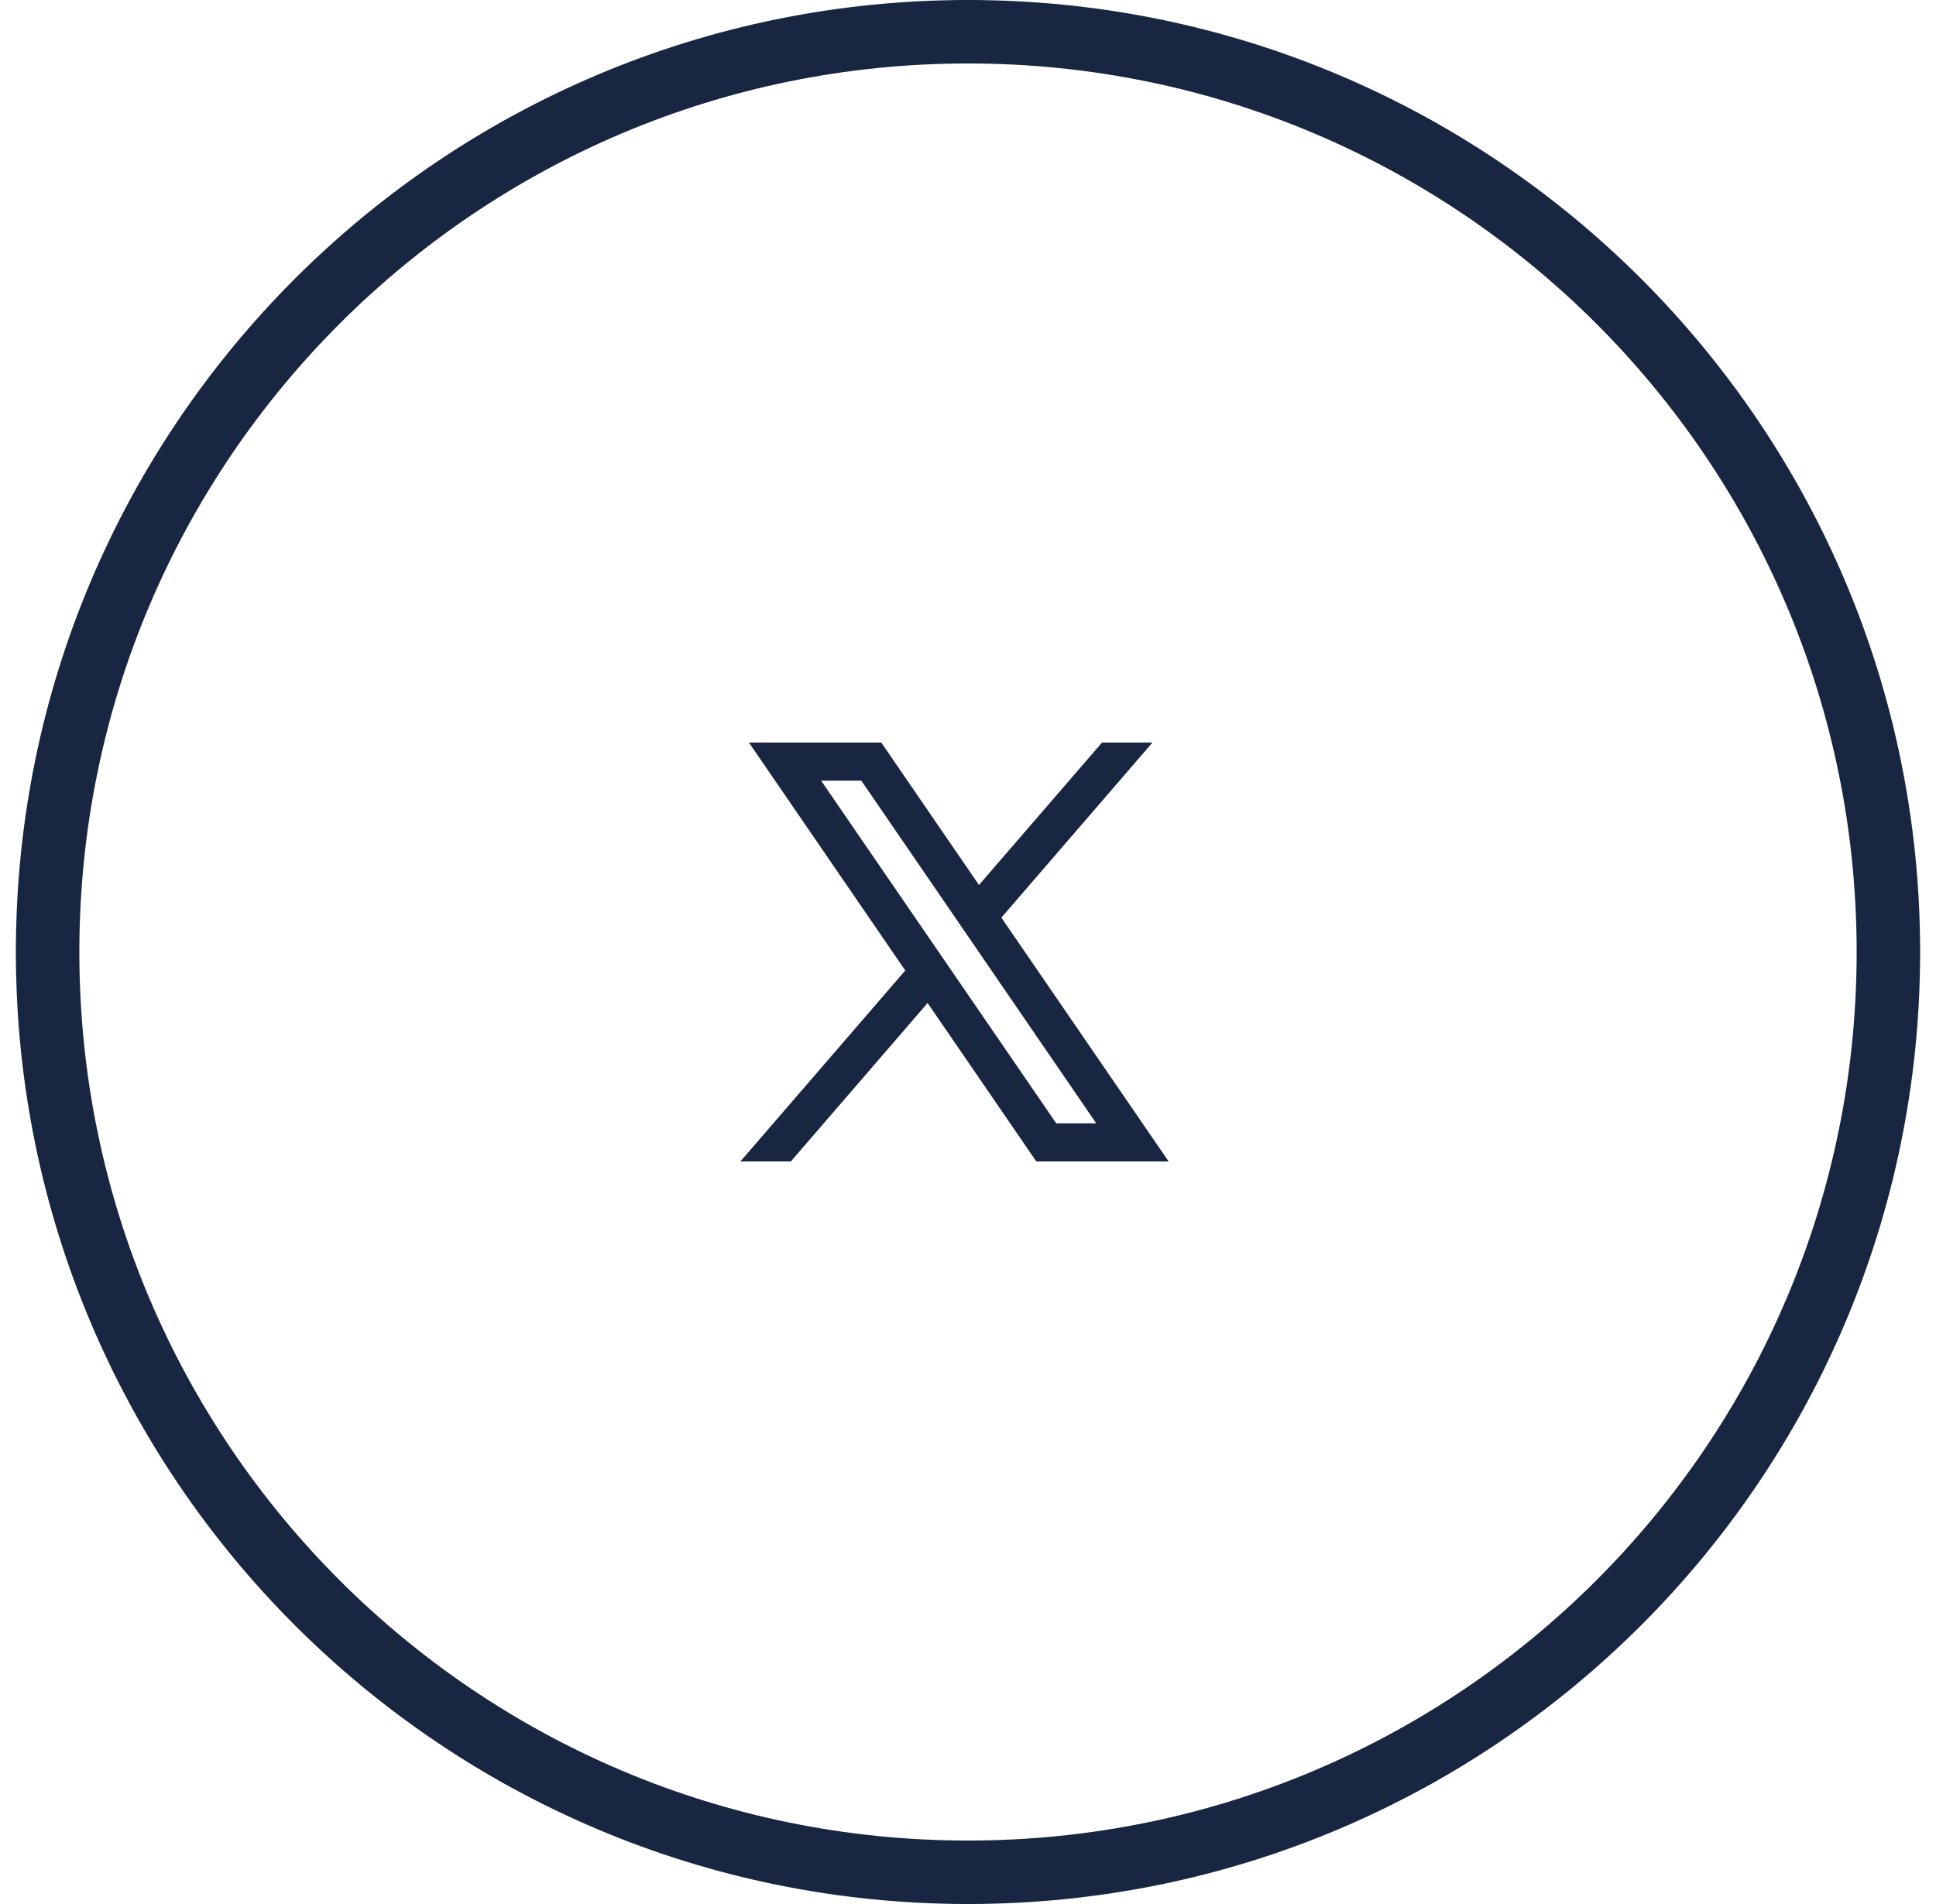
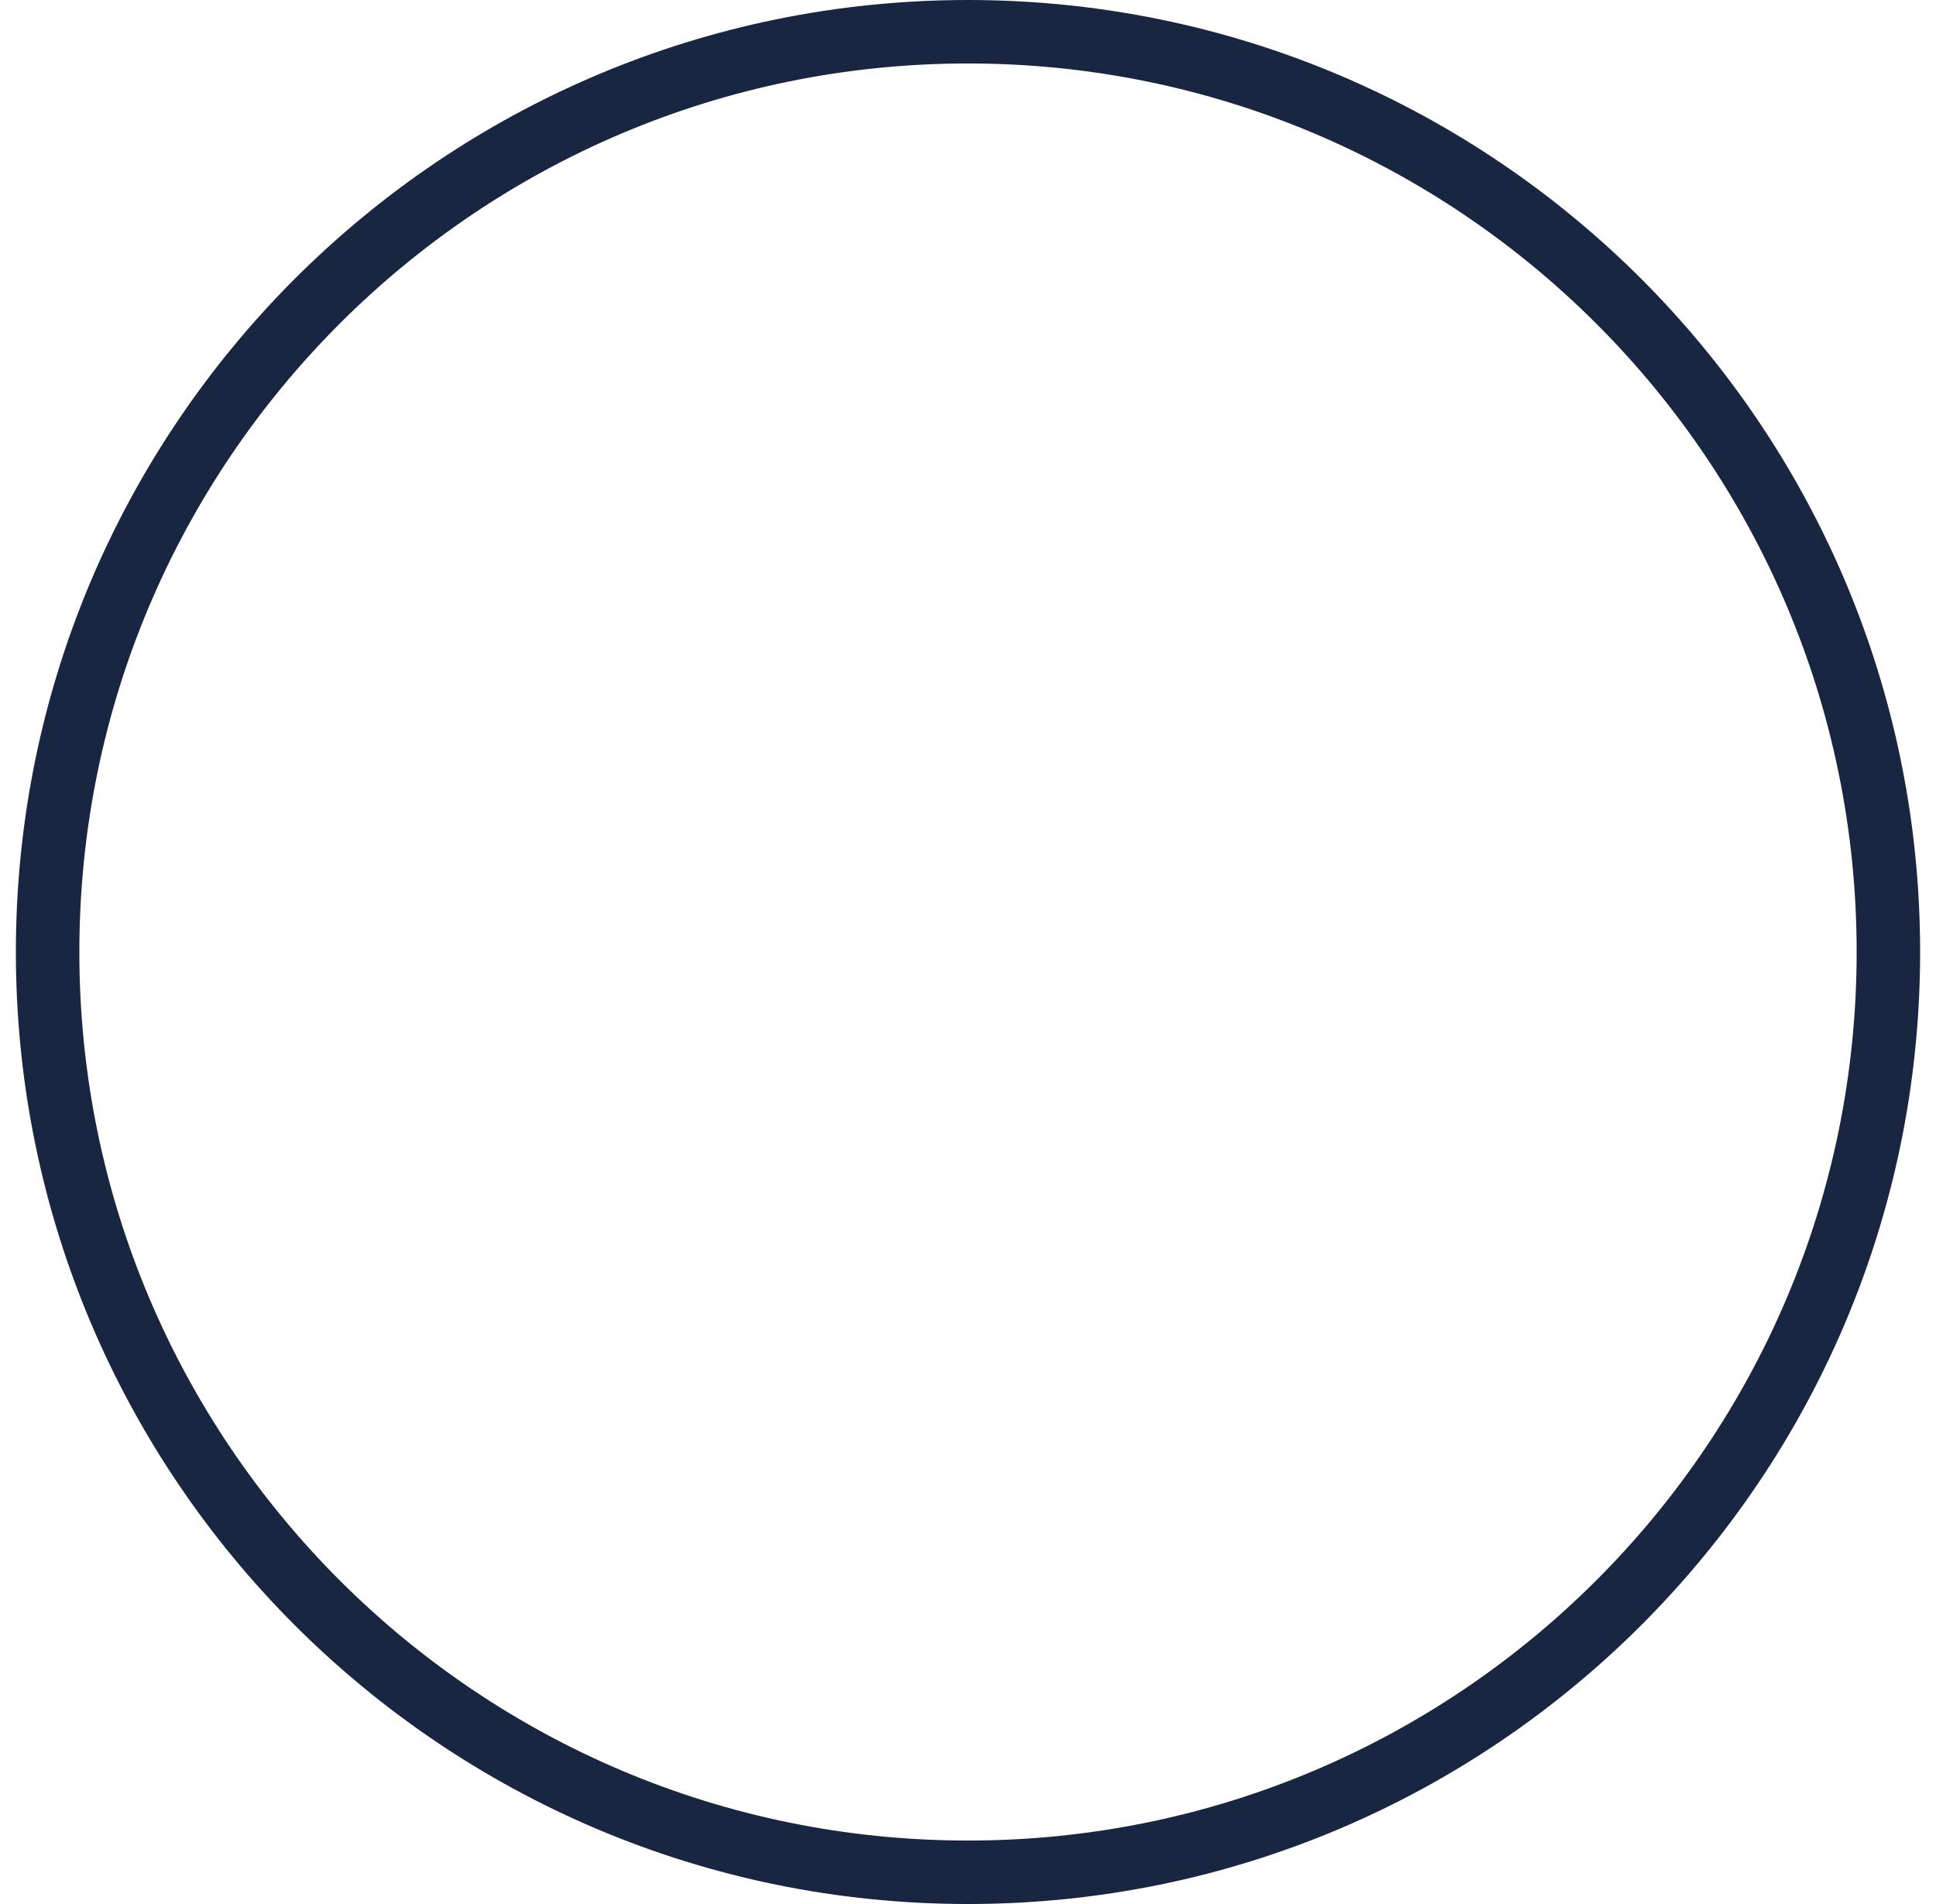
<svg xmlns="http://www.w3.org/2000/svg" width="61" height="60" viewBox="0 0 61 60" fill="none">
  <path d="M30.5 59C46.516 59 59.5 46.016 59.5 30C59.5 13.984 46.516 1 30.5 1C14.484 1 1.5 13.984 1.5 30C1.5 46.016 14.484 59 30.5 59Z" stroke="#192642" stroke-width="2" />
-   <path d="M36.822 36.6L31.545 28.907L31.554 28.914L36.312 23.4H34.722L30.846 27.888L27.768 23.4H23.598L28.524 30.583L28.524 30.582L23.328 36.6H24.918L29.227 31.607L32.652 36.6H36.822ZM27.138 24.6L34.542 35.4H33.282L25.872 24.6H27.138Z" fill="#192642" />
</svg>